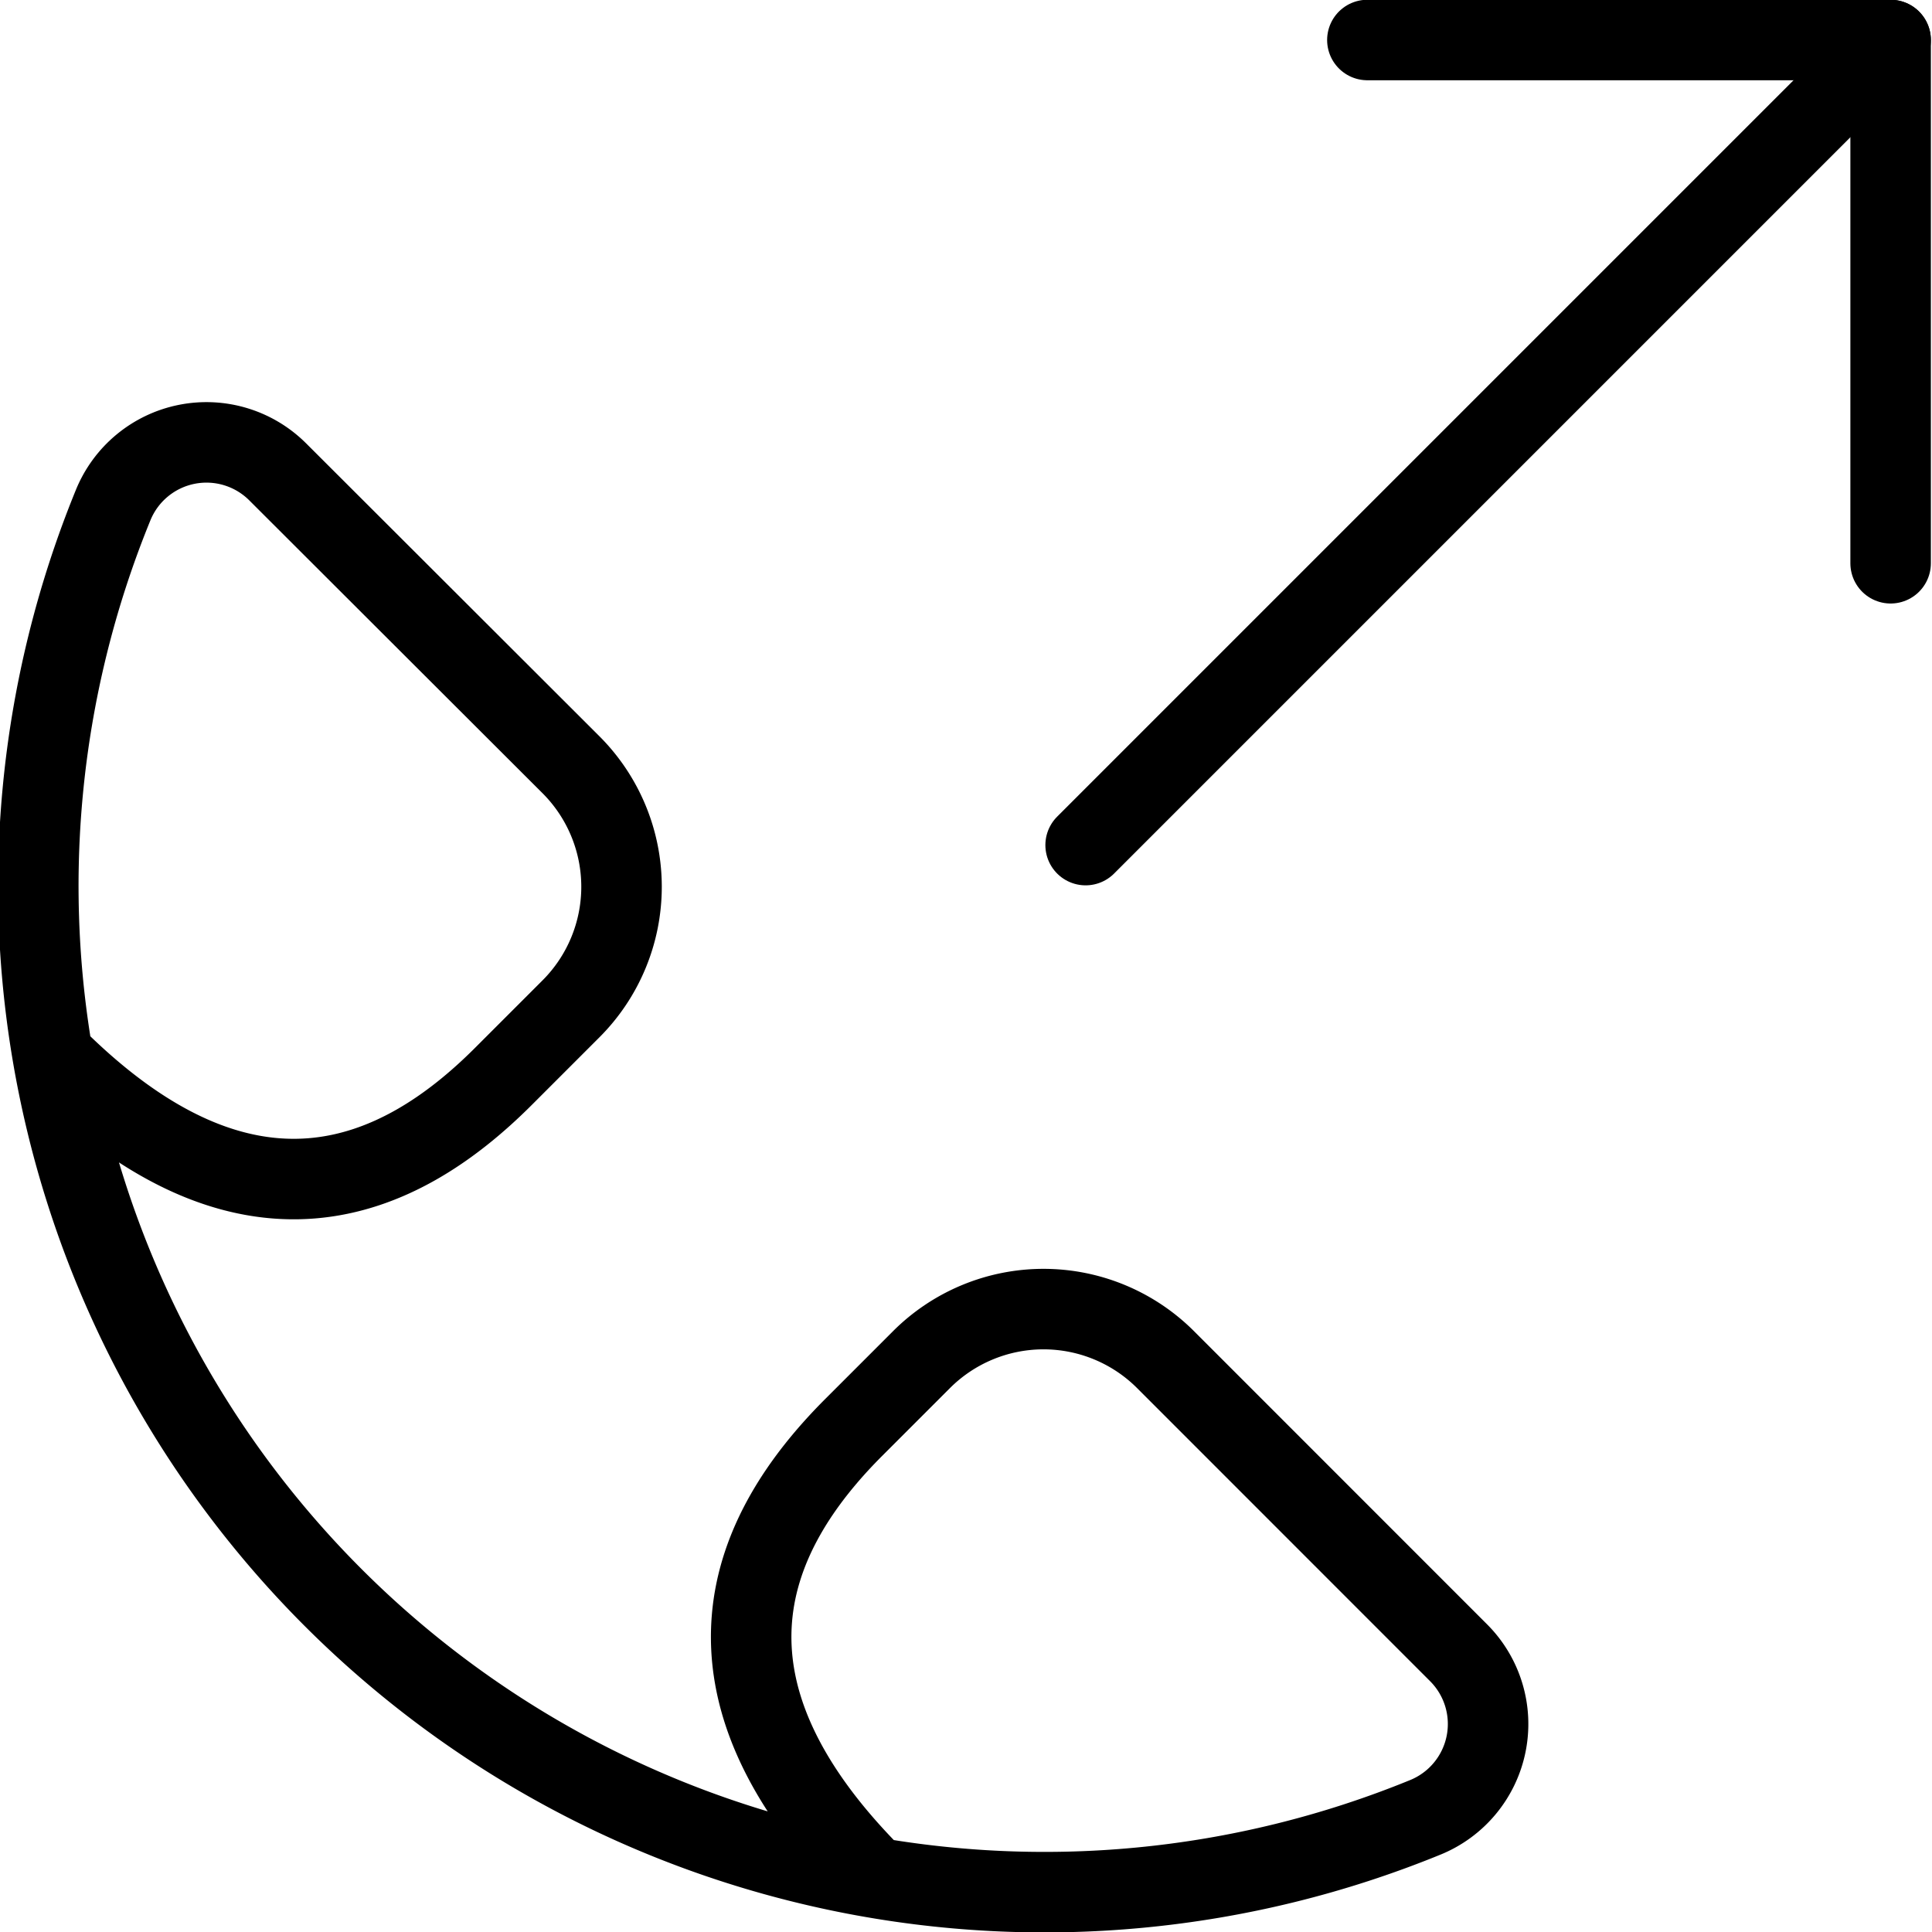
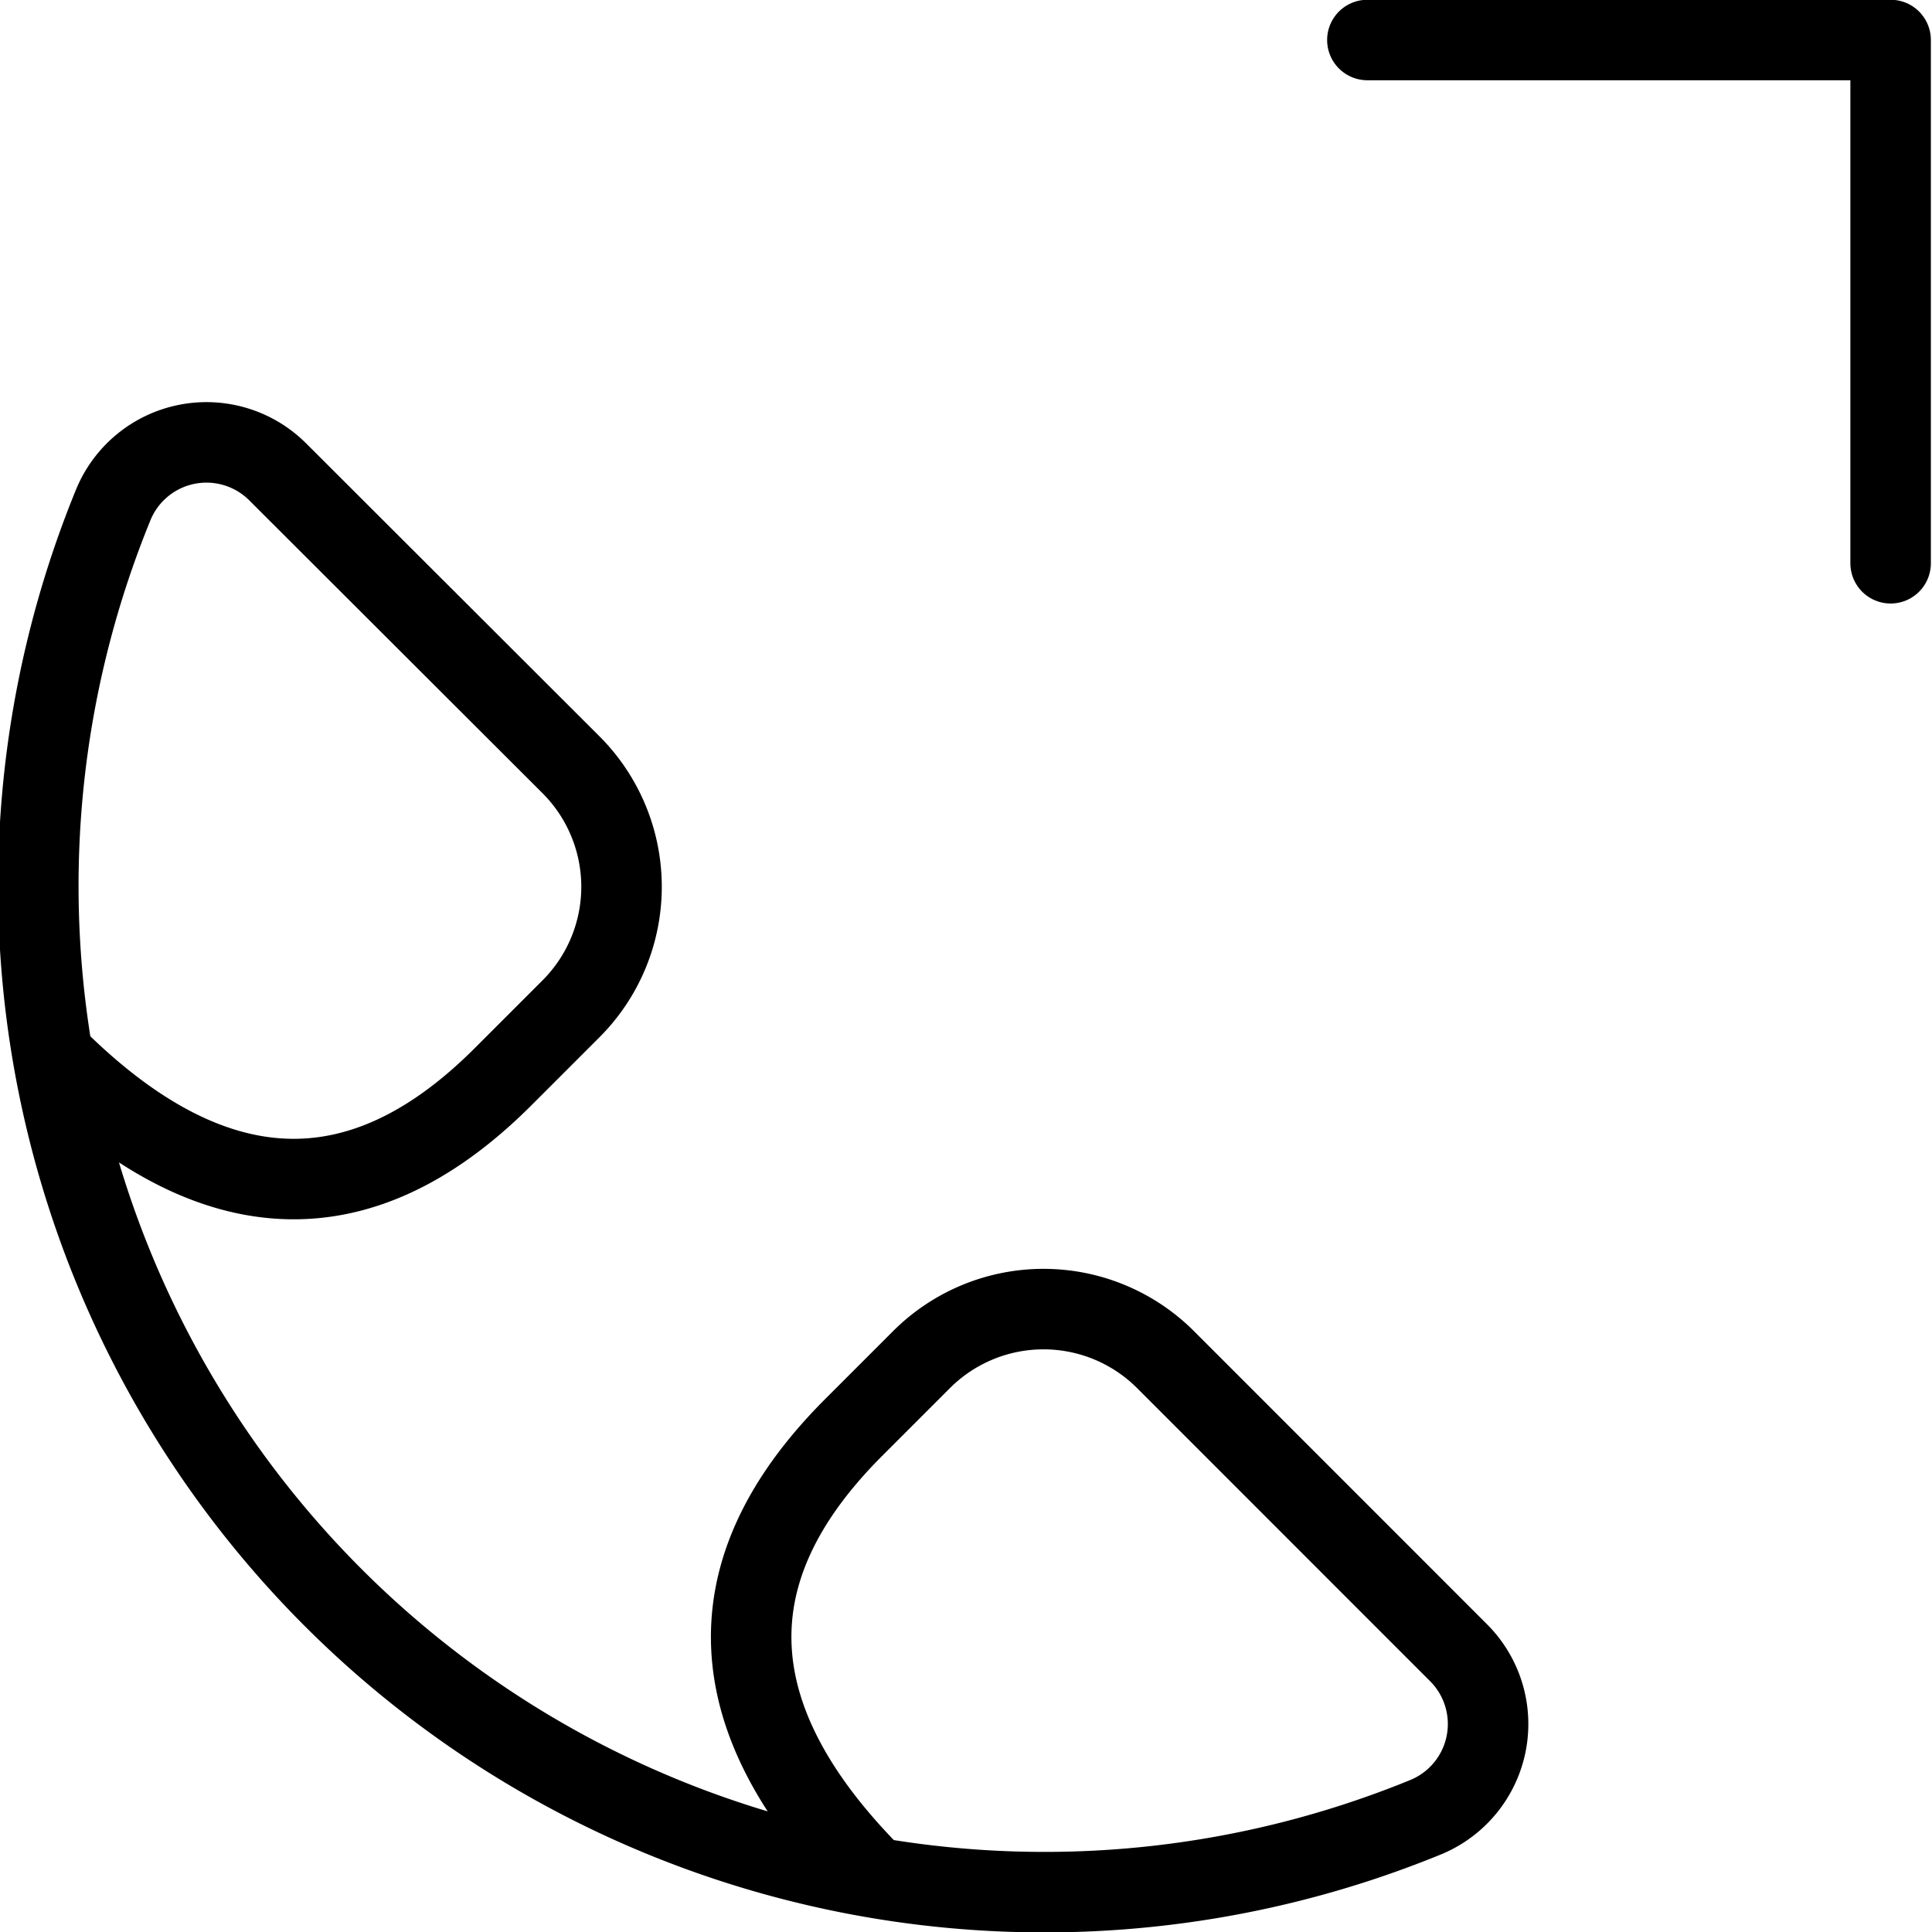
<svg xmlns="http://www.w3.org/2000/svg" viewBox="0 0 24 24">
  <g transform="matrix(1,0,0,1,0,0)">
    <path d="M10.852,23.316c-2.4-2.406-1.549-4.282-.246-5.585l.841-.841a2.144,2.144,0,0,1,3.032,0l3.639,3.64a1.252,1.252,0,0,1-.413,2.046,12.5,12.5,0,0,1-16.3-16.3,1.252,1.252,0,0,1,2.046-.413L7.093,9.5a2.144,2.144,0,0,1,0,3.032l-.841.841c-1.3,1.3-3.179,2.154-5.585-.246" fill="none" stroke="#000000" stroke-linecap="round" stroke-linejoin="round" />
-     <path d="M23.486 0.498L13.486 10.498" fill="none" stroke="#000000" stroke-linecap="round" stroke-linejoin="round" />
    <path d="M16.986 0.497L23.486 0.497 23.486 6.997" fill="none" stroke="#000000" stroke-linecap="round" stroke-linejoin="round" />
  </g>
</svg>